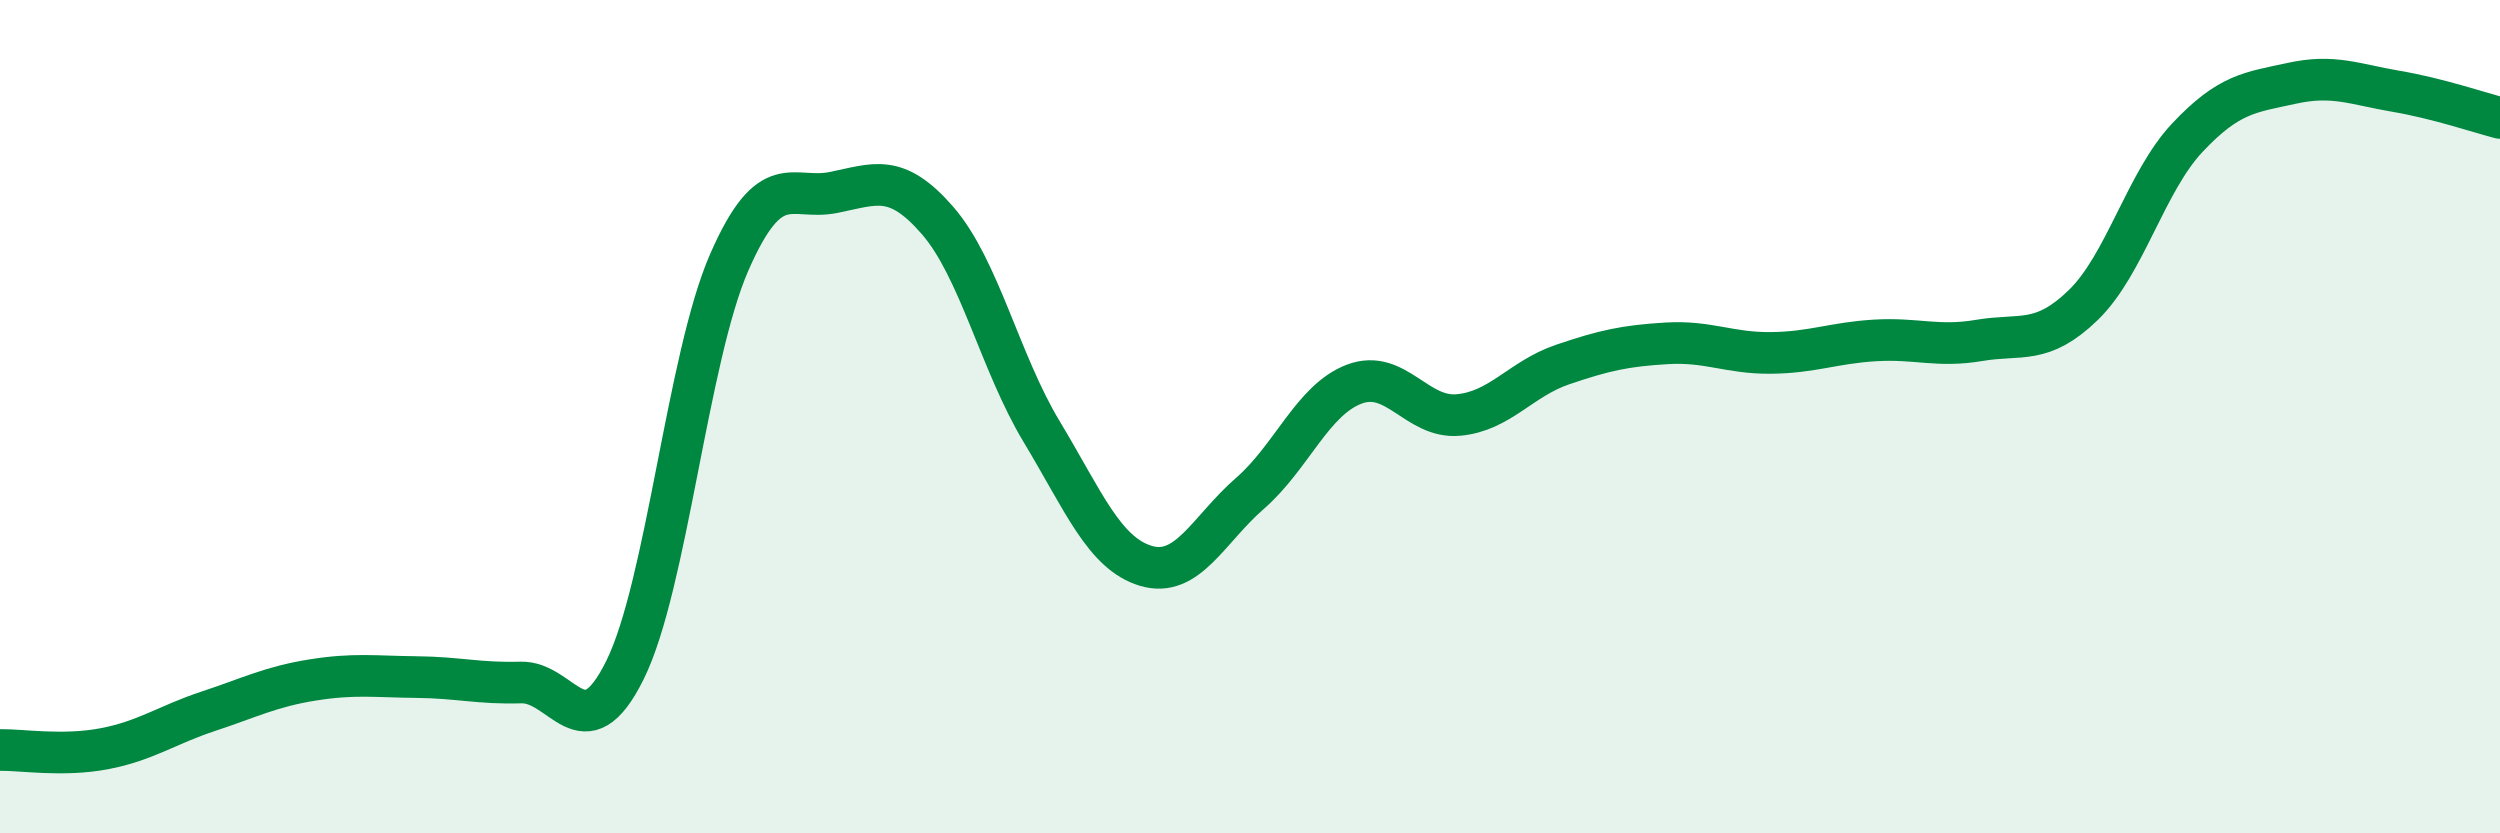
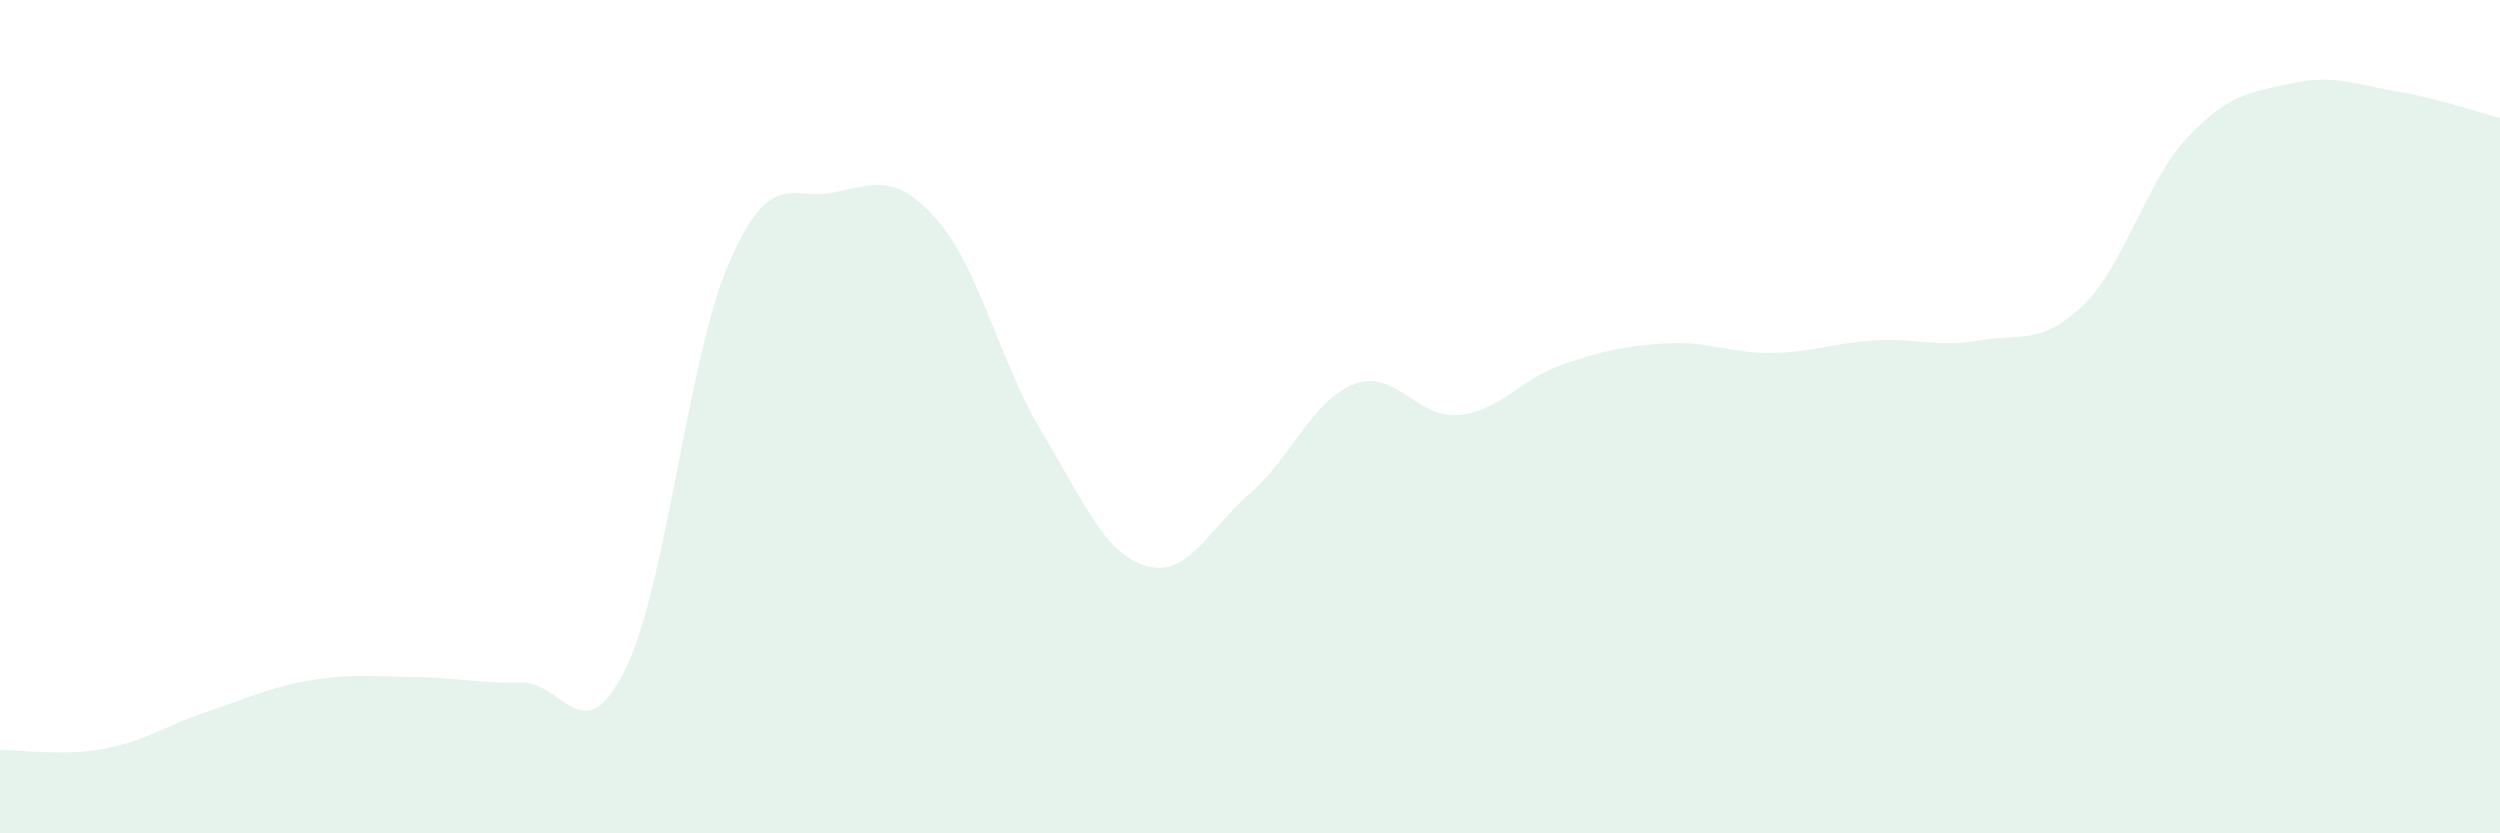
<svg xmlns="http://www.w3.org/2000/svg" width="60" height="20" viewBox="0 0 60 20">
  <path d="M 0,18 C 0.5,17.99 1.5,18.16 2.5,17.97 C 3.5,17.78 4,17.4 5,17.07 C 6,16.74 6.5,16.48 7.5,16.32 C 8.5,16.16 9,16.24 10,16.25 C 11,16.26 11.5,16.41 12.5,16.38 C 13.5,16.35 14,18.1 15,16.08 C 16,14.06 16.5,8.59 17.5,6.3 C 18.5,4.01 19,4.82 20,4.62 C 21,4.42 21.5,4.14 22.5,5.29 C 23.5,6.44 24,8.7 25,10.36 C 26,12.02 26.5,13.28 27.5,13.58 C 28.5,13.88 29,12.71 30,11.84 C 31,10.97 31.5,9.6 32.5,9.22 C 33.5,8.84 34,10.05 35,9.96 C 36,9.87 36.5,9.09 37.5,8.75 C 38.5,8.41 39,8.3 40,8.24 C 41,8.18 41.5,8.48 42.5,8.47 C 43.5,8.46 44,8.23 45,8.17 C 46,8.11 46.5,8.34 47.5,8.17 C 48.5,8 49,8.29 50,7.32 C 51,6.35 51.5,4.36 52.5,3.3 C 53.5,2.24 54,2.22 55,2 C 56,1.78 56.5,2.02 57.5,2.19 C 58.5,2.36 59.5,2.7 60,2.83L60 20L0 20Z" fill="#008740" opacity="0.1" stroke-linecap="round" stroke-linejoin="round" />
-   <path d="M 0,18 C 0.5,17.99 1.5,18.16 2.5,17.97 C 3.5,17.78 4,17.4 5,17.07 C 6,16.74 6.5,16.48 7.5,16.32 C 8.5,16.16 9,16.24 10,16.25 C 11,16.26 11.5,16.41 12.5,16.38 C 13.5,16.35 14,18.1 15,16.08 C 16,14.06 16.5,8.59 17.5,6.3 C 18.5,4.01 19,4.82 20,4.62 C 21,4.42 21.5,4.14 22.5,5.29 C 23.5,6.44 24,8.7 25,10.36 C 26,12.02 26.5,13.28 27.5,13.58 C 28.5,13.88 29,12.71 30,11.84 C 31,10.97 31.5,9.6 32.5,9.22 C 33.5,8.84 34,10.05 35,9.96 C 36,9.87 36.5,9.09 37.5,8.75 C 38.5,8.41 39,8.3 40,8.24 C 41,8.18 41.5,8.48 42.5,8.47 C 43.5,8.46 44,8.23 45,8.17 C 46,8.11 46.5,8.34 47.5,8.17 C 48.5,8 49,8.29 50,7.32 C 51,6.35 51.5,4.36 52.5,3.3 C 53.5,2.24 54,2.22 55,2 C 56,1.78 56.5,2.02 57.5,2.19 C 58.5,2.36 59.5,2.7 60,2.83" stroke="#008740" stroke-width="1" fill="none" stroke-linecap="round" stroke-linejoin="round" />
</svg>